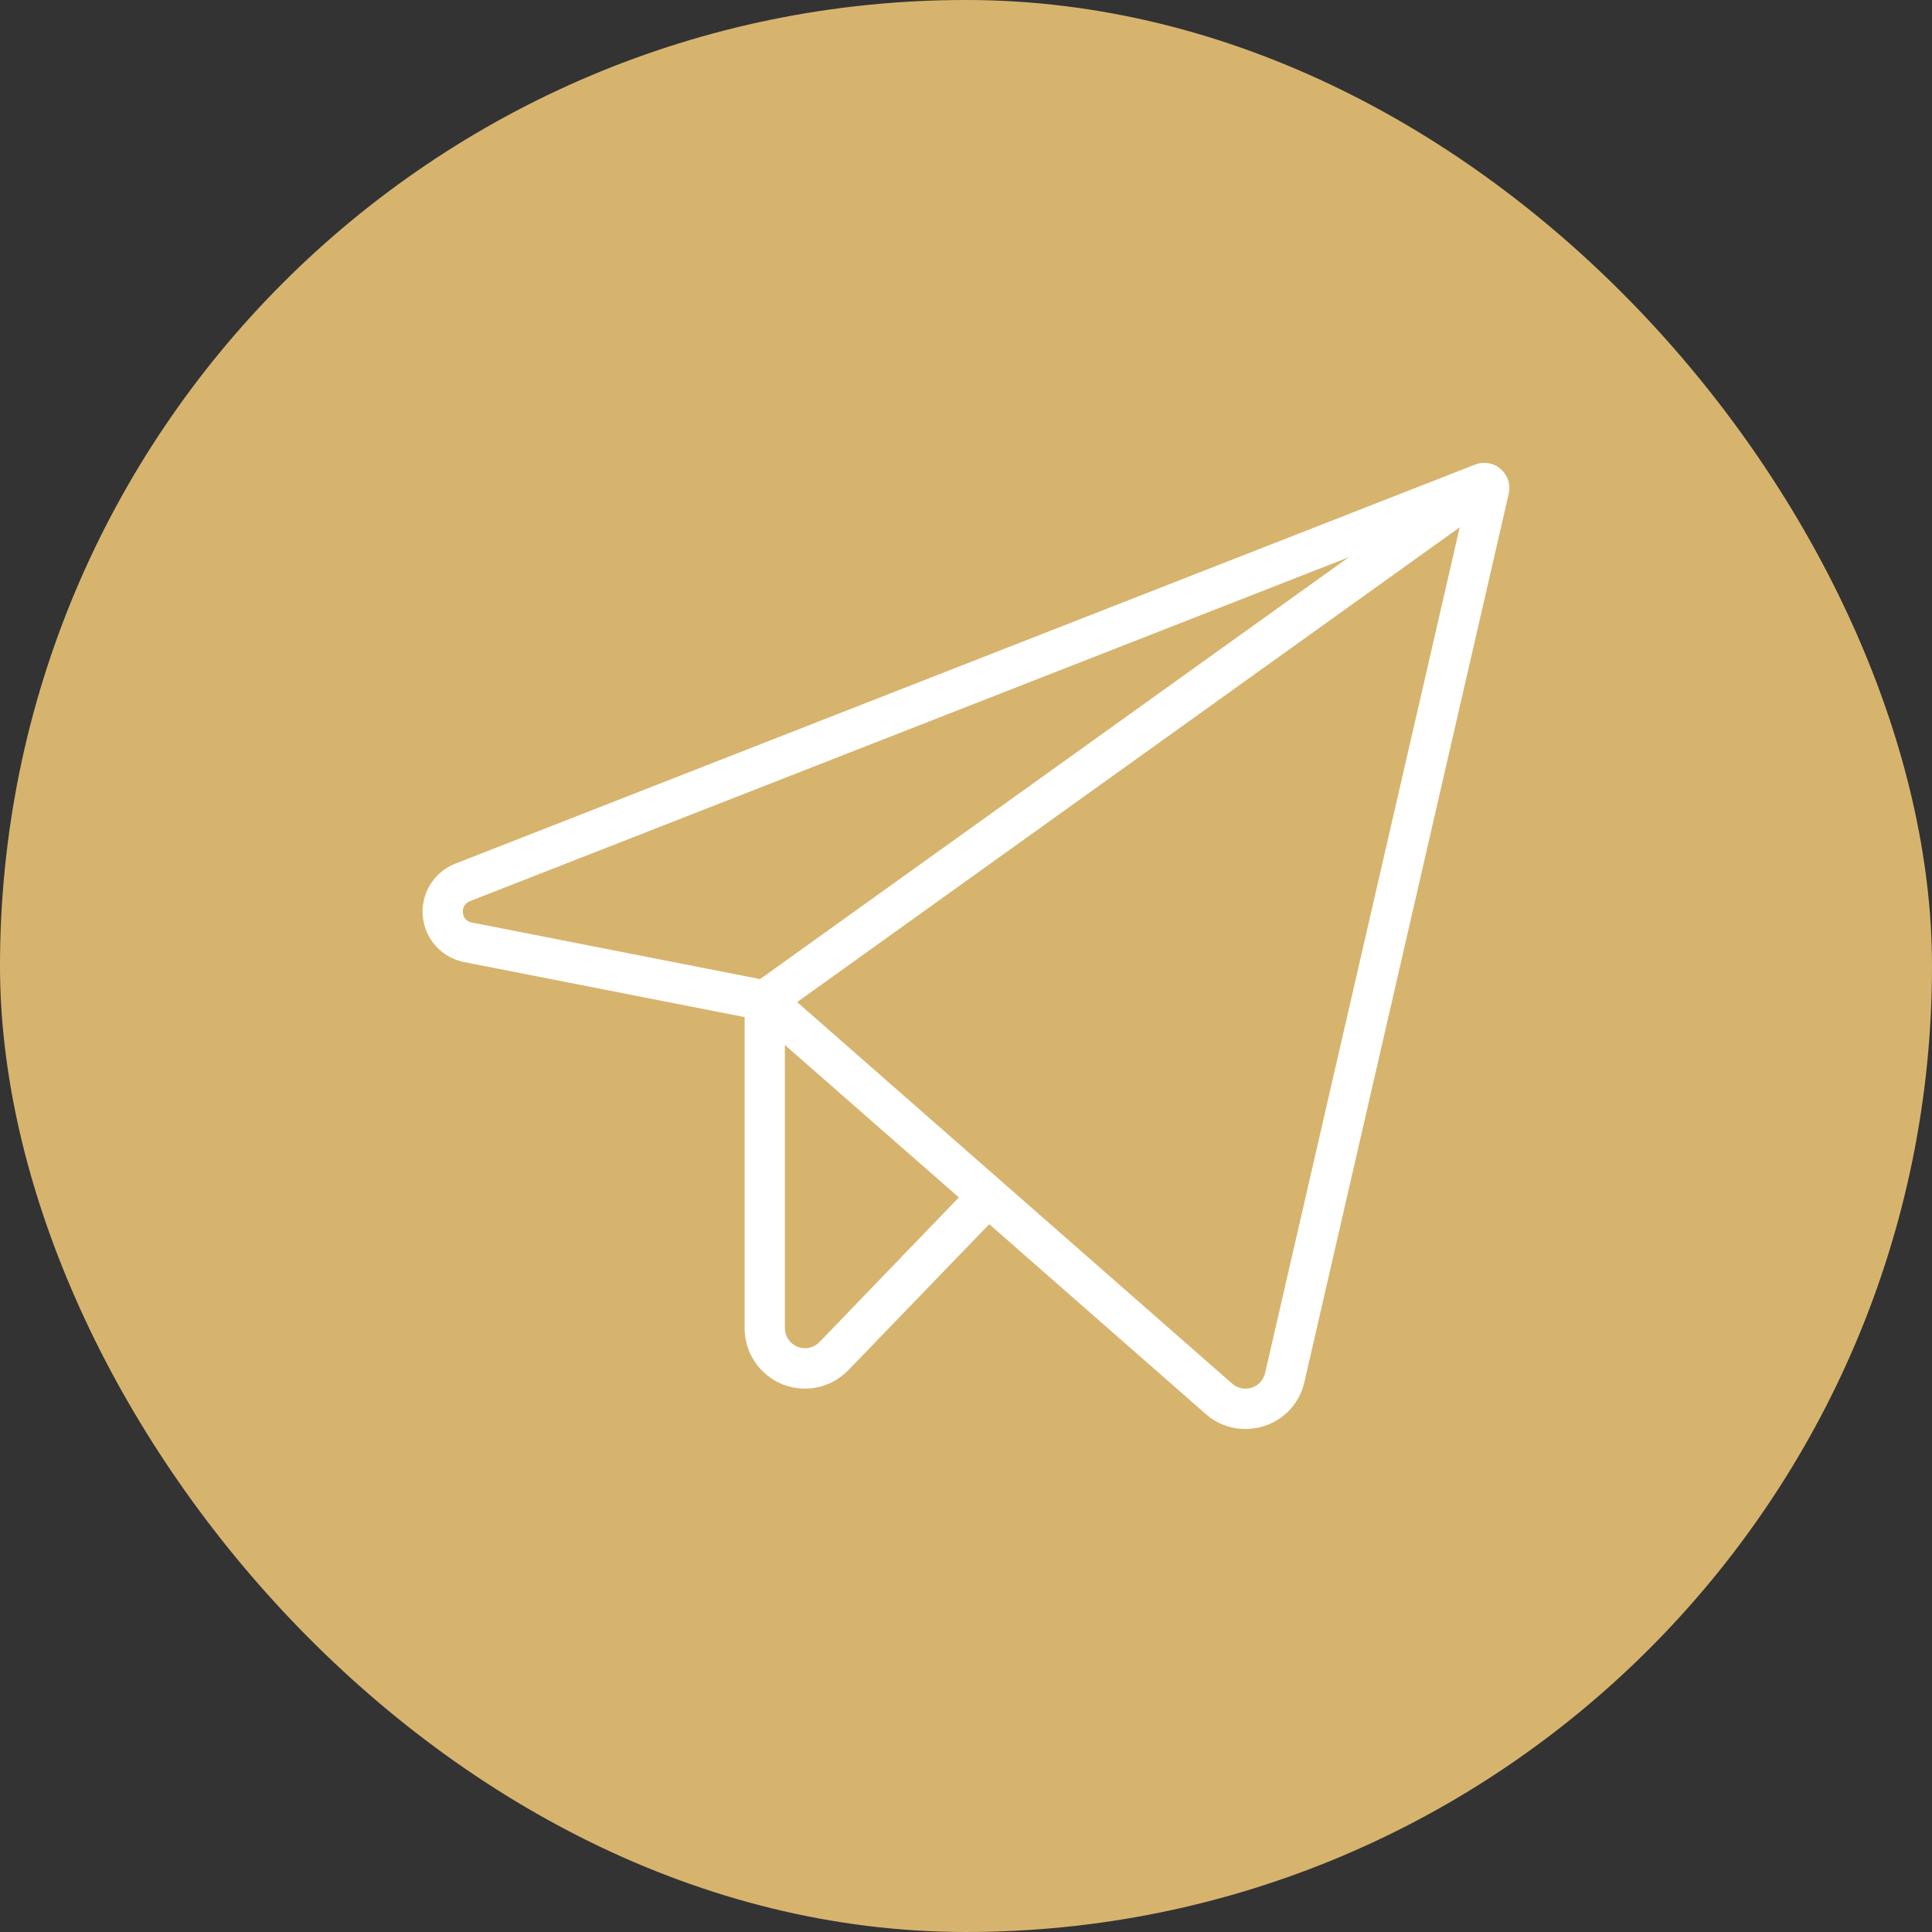
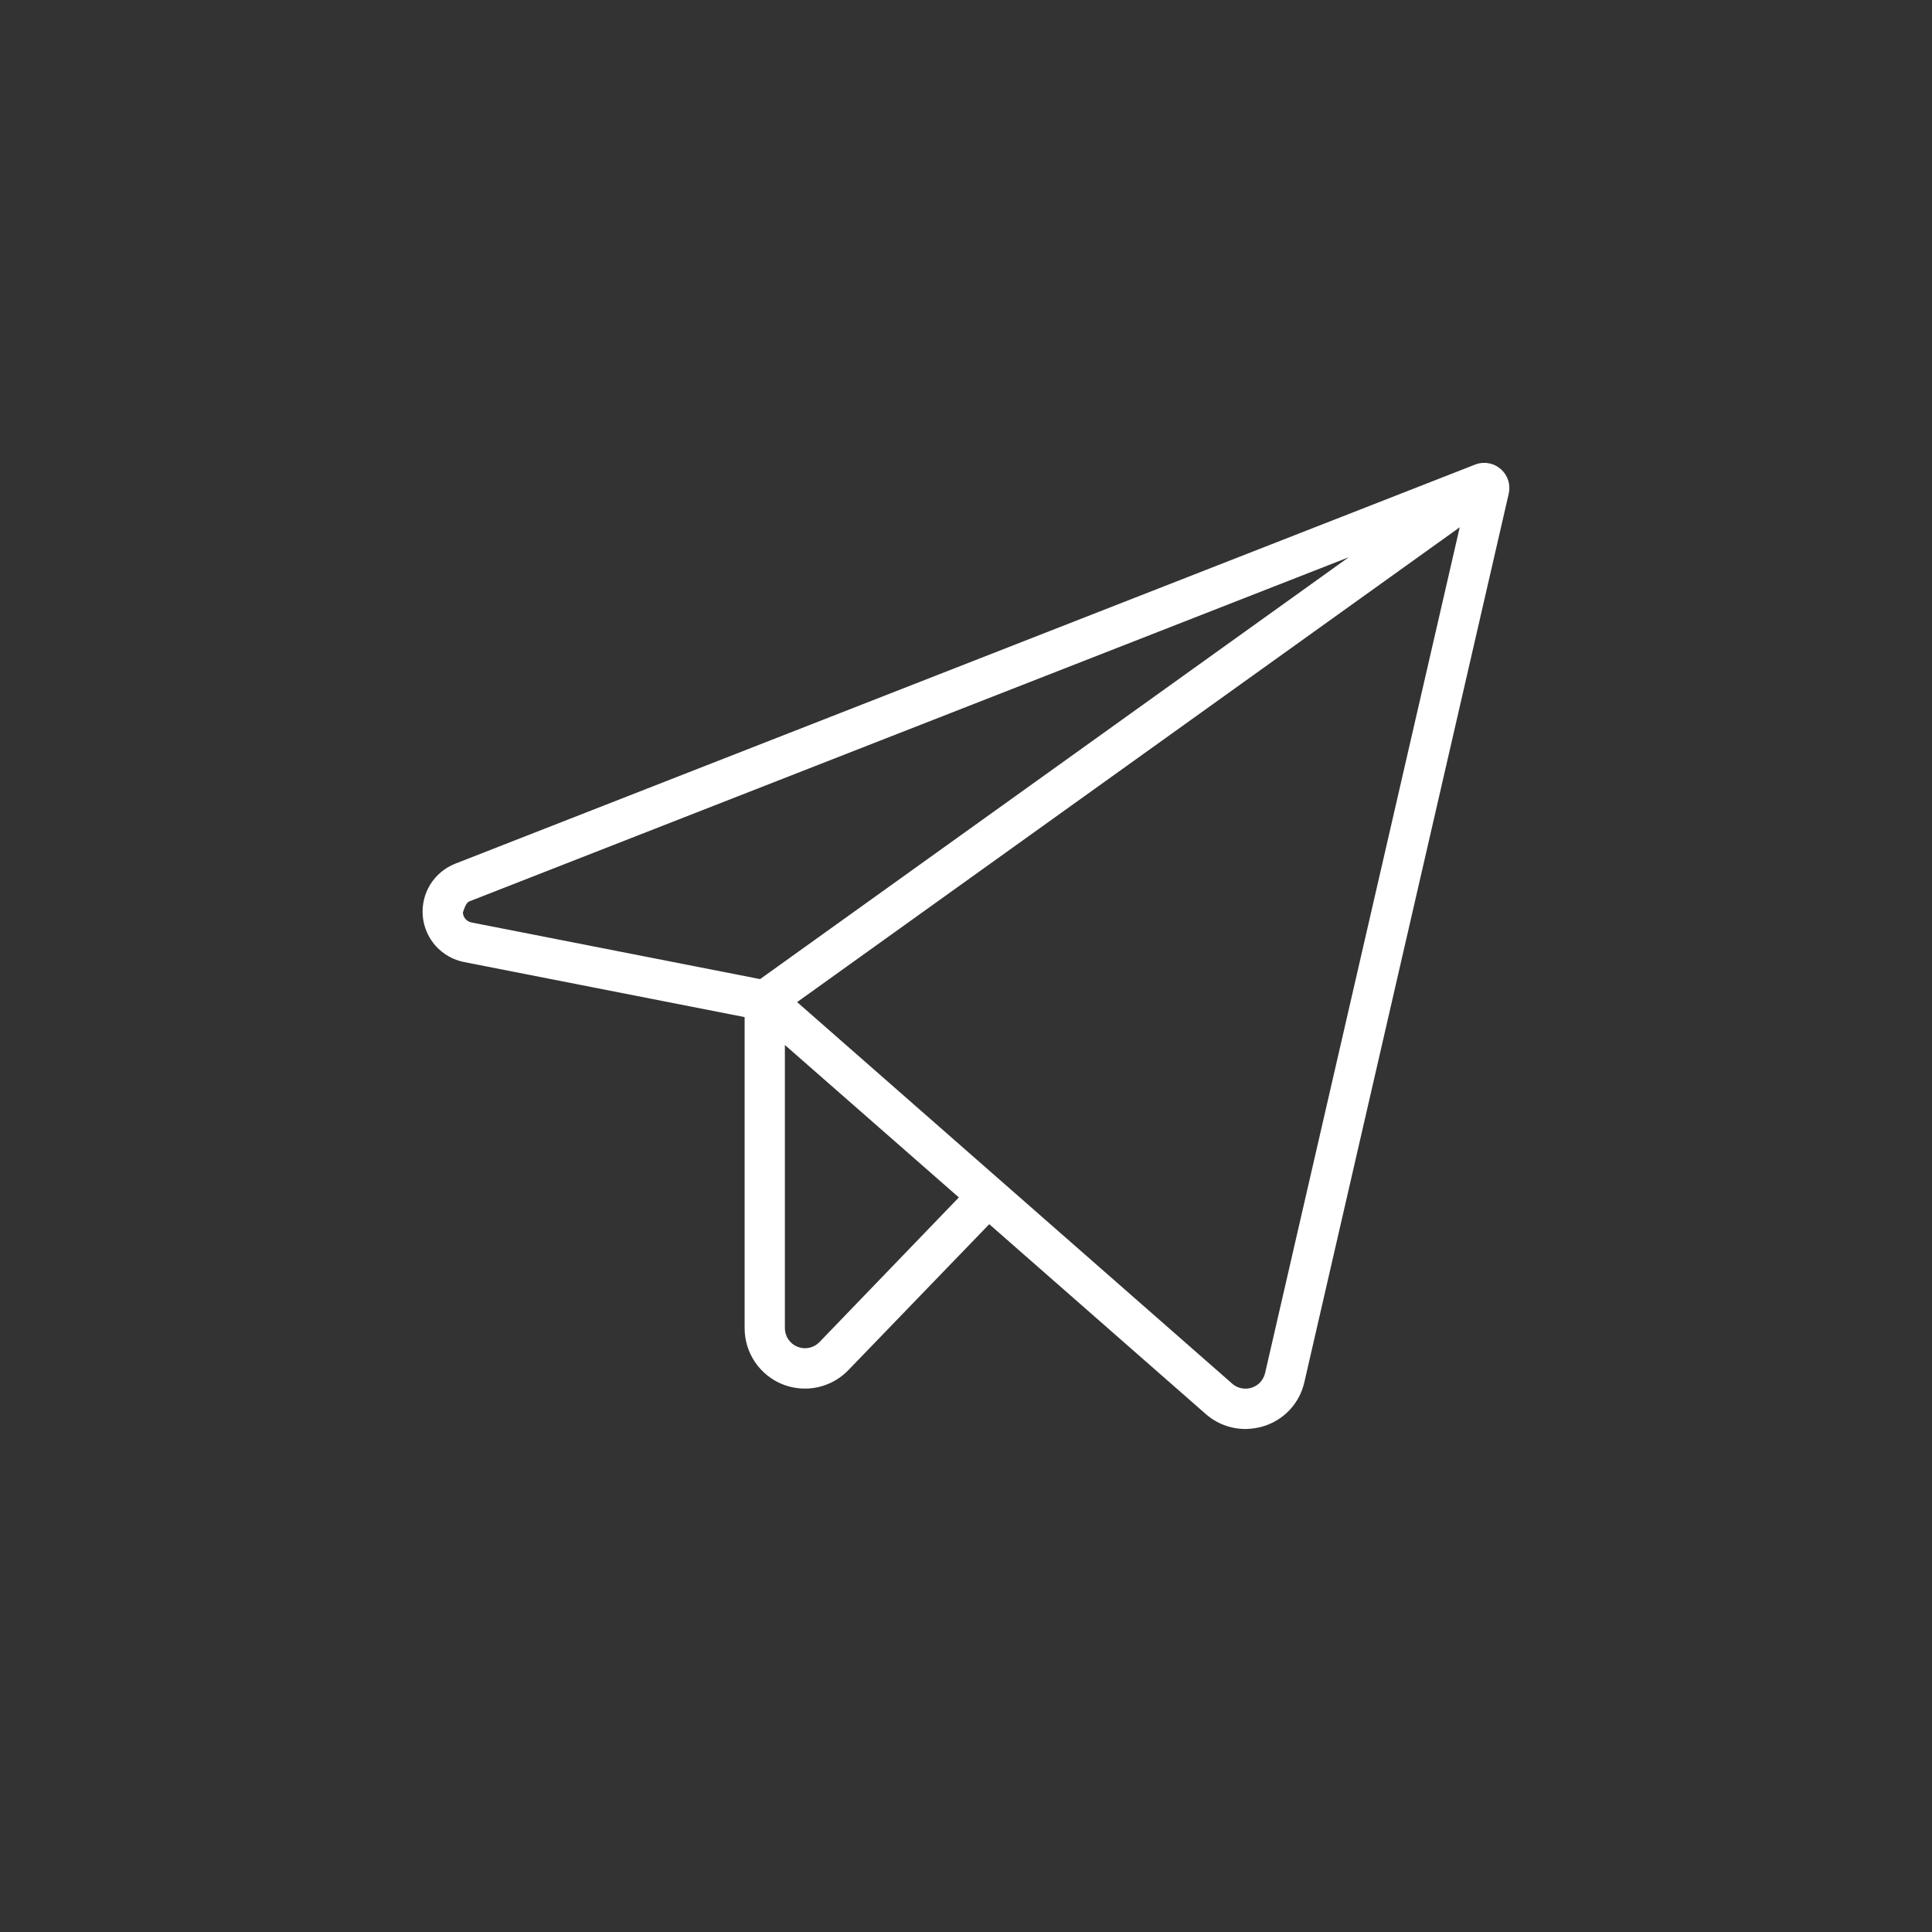
<svg xmlns="http://www.w3.org/2000/svg" width="60" height="60" viewBox="0 0 60 60" fill="none">
  <rect x="0" y="0" width="60" height="60" fill="#333333" stroke="none" />
-   <rect width="60" height="60" rx="30" fill="#D7B46E" />
-   <path d="M46.605 14.565C46.497 14.472 46.366 14.41 46.225 14.386C46.085 14.362 45.94 14.377 45.808 14.429L14.142 26.821C13.819 26.947 13.546 27.174 13.363 27.468C13.181 27.762 13.099 28.108 13.13 28.452C13.16 28.797 13.303 29.123 13.534 29.38C13.767 29.637 14.076 29.812 14.416 29.878L23.125 31.587V41.249C23.125 41.623 23.237 41.989 23.446 42.299C23.655 42.608 23.952 42.849 24.298 42.989C24.521 43.078 24.76 43.124 25 43.124C25.252 43.124 25.5 43.073 25.732 42.974C25.963 42.875 26.172 42.731 26.347 42.55L30.722 38.018L37.441 43.91C37.781 44.211 38.219 44.377 38.673 44.379C38.872 44.378 39.069 44.347 39.258 44.287C39.567 44.189 39.845 44.012 40.065 43.773C40.284 43.534 40.437 43.241 40.508 42.925L46.855 15.331C46.886 15.193 46.88 15.048 46.836 14.913C46.792 14.778 46.712 14.658 46.605 14.565ZM14.375 28.34C14.366 28.265 14.383 28.188 14.423 28.124C14.464 28.059 14.525 28.01 14.597 27.985L41.886 17.306L23.605 30.407L14.658 28.651C14.582 28.64 14.512 28.603 14.461 28.546C14.409 28.489 14.379 28.417 14.375 28.34ZM25.448 41.681C25.362 41.77 25.251 41.831 25.13 41.857C25.008 41.883 24.882 41.872 24.767 41.825C24.652 41.779 24.553 41.7 24.483 41.597C24.413 41.495 24.376 41.374 24.375 41.249V32.453L29.778 37.187L25.448 41.681ZM39.289 42.64C39.265 42.746 39.213 42.844 39.14 42.924C39.066 43.005 38.973 43.064 38.869 43.097C38.765 43.13 38.655 43.135 38.548 43.112C38.442 43.09 38.343 43.039 38.263 42.967L24.755 31.121L45.333 16.375L39.289 42.64Z" fill="white" />
+   <path d="M46.605 14.565C46.497 14.472 46.366 14.41 46.225 14.386C46.085 14.362 45.94 14.377 45.808 14.429L14.142 26.821C13.819 26.947 13.546 27.174 13.363 27.468C13.181 27.762 13.099 28.108 13.13 28.452C13.16 28.797 13.303 29.123 13.534 29.38C13.767 29.637 14.076 29.812 14.416 29.878L23.125 31.587V41.249C23.125 41.623 23.237 41.989 23.446 42.299C23.655 42.608 23.952 42.849 24.298 42.989C24.521 43.078 24.76 43.124 25 43.124C25.252 43.124 25.5 43.073 25.732 42.974C25.963 42.875 26.172 42.731 26.347 42.55L30.722 38.018L37.441 43.91C37.781 44.211 38.219 44.377 38.673 44.379C38.872 44.378 39.069 44.347 39.258 44.287C39.567 44.189 39.845 44.012 40.065 43.773C40.284 43.534 40.437 43.241 40.508 42.925L46.855 15.331C46.886 15.193 46.88 15.048 46.836 14.913C46.792 14.778 46.712 14.658 46.605 14.565ZM14.375 28.34C14.464 28.059 14.525 28.01 14.597 27.985L41.886 17.306L23.605 30.407L14.658 28.651C14.582 28.64 14.512 28.603 14.461 28.546C14.409 28.489 14.379 28.417 14.375 28.34ZM25.448 41.681C25.362 41.77 25.251 41.831 25.13 41.857C25.008 41.883 24.882 41.872 24.767 41.825C24.652 41.779 24.553 41.7 24.483 41.597C24.413 41.495 24.376 41.374 24.375 41.249V32.453L29.778 37.187L25.448 41.681ZM39.289 42.64C39.265 42.746 39.213 42.844 39.14 42.924C39.066 43.005 38.973 43.064 38.869 43.097C38.765 43.13 38.655 43.135 38.548 43.112C38.442 43.09 38.343 43.039 38.263 42.967L24.755 31.121L45.333 16.375L39.289 42.64Z" fill="white" />
</svg>